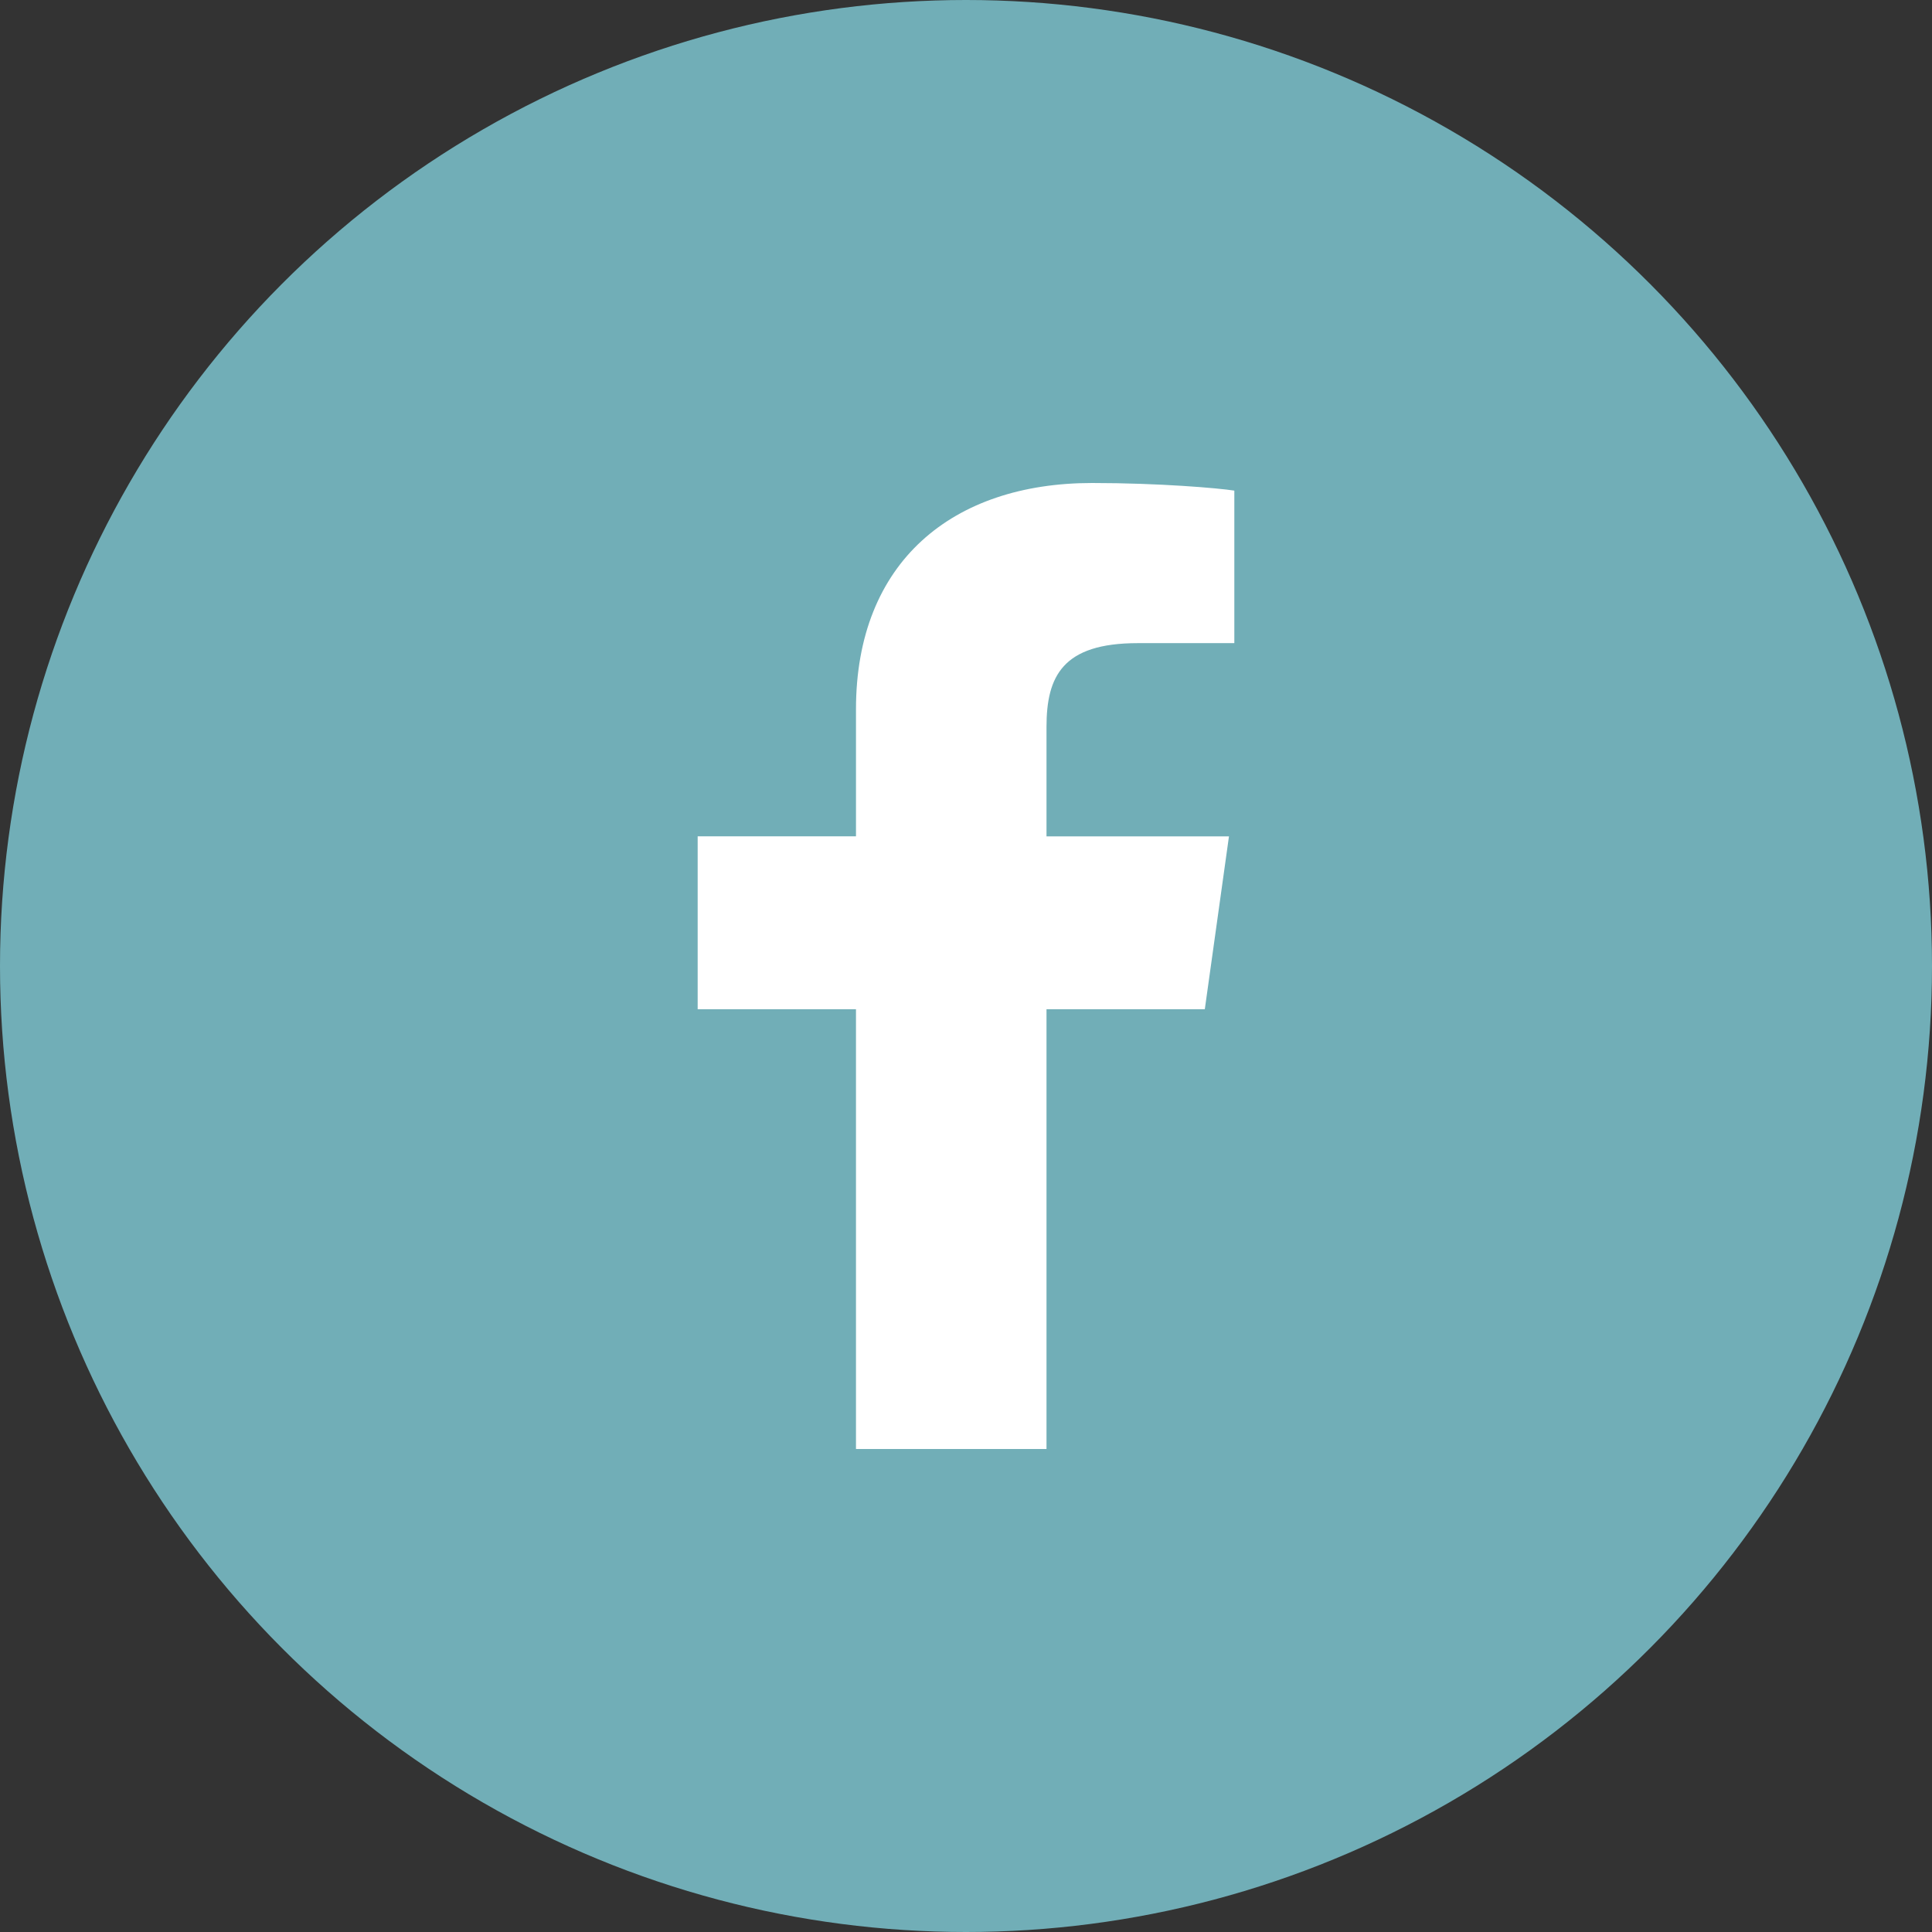
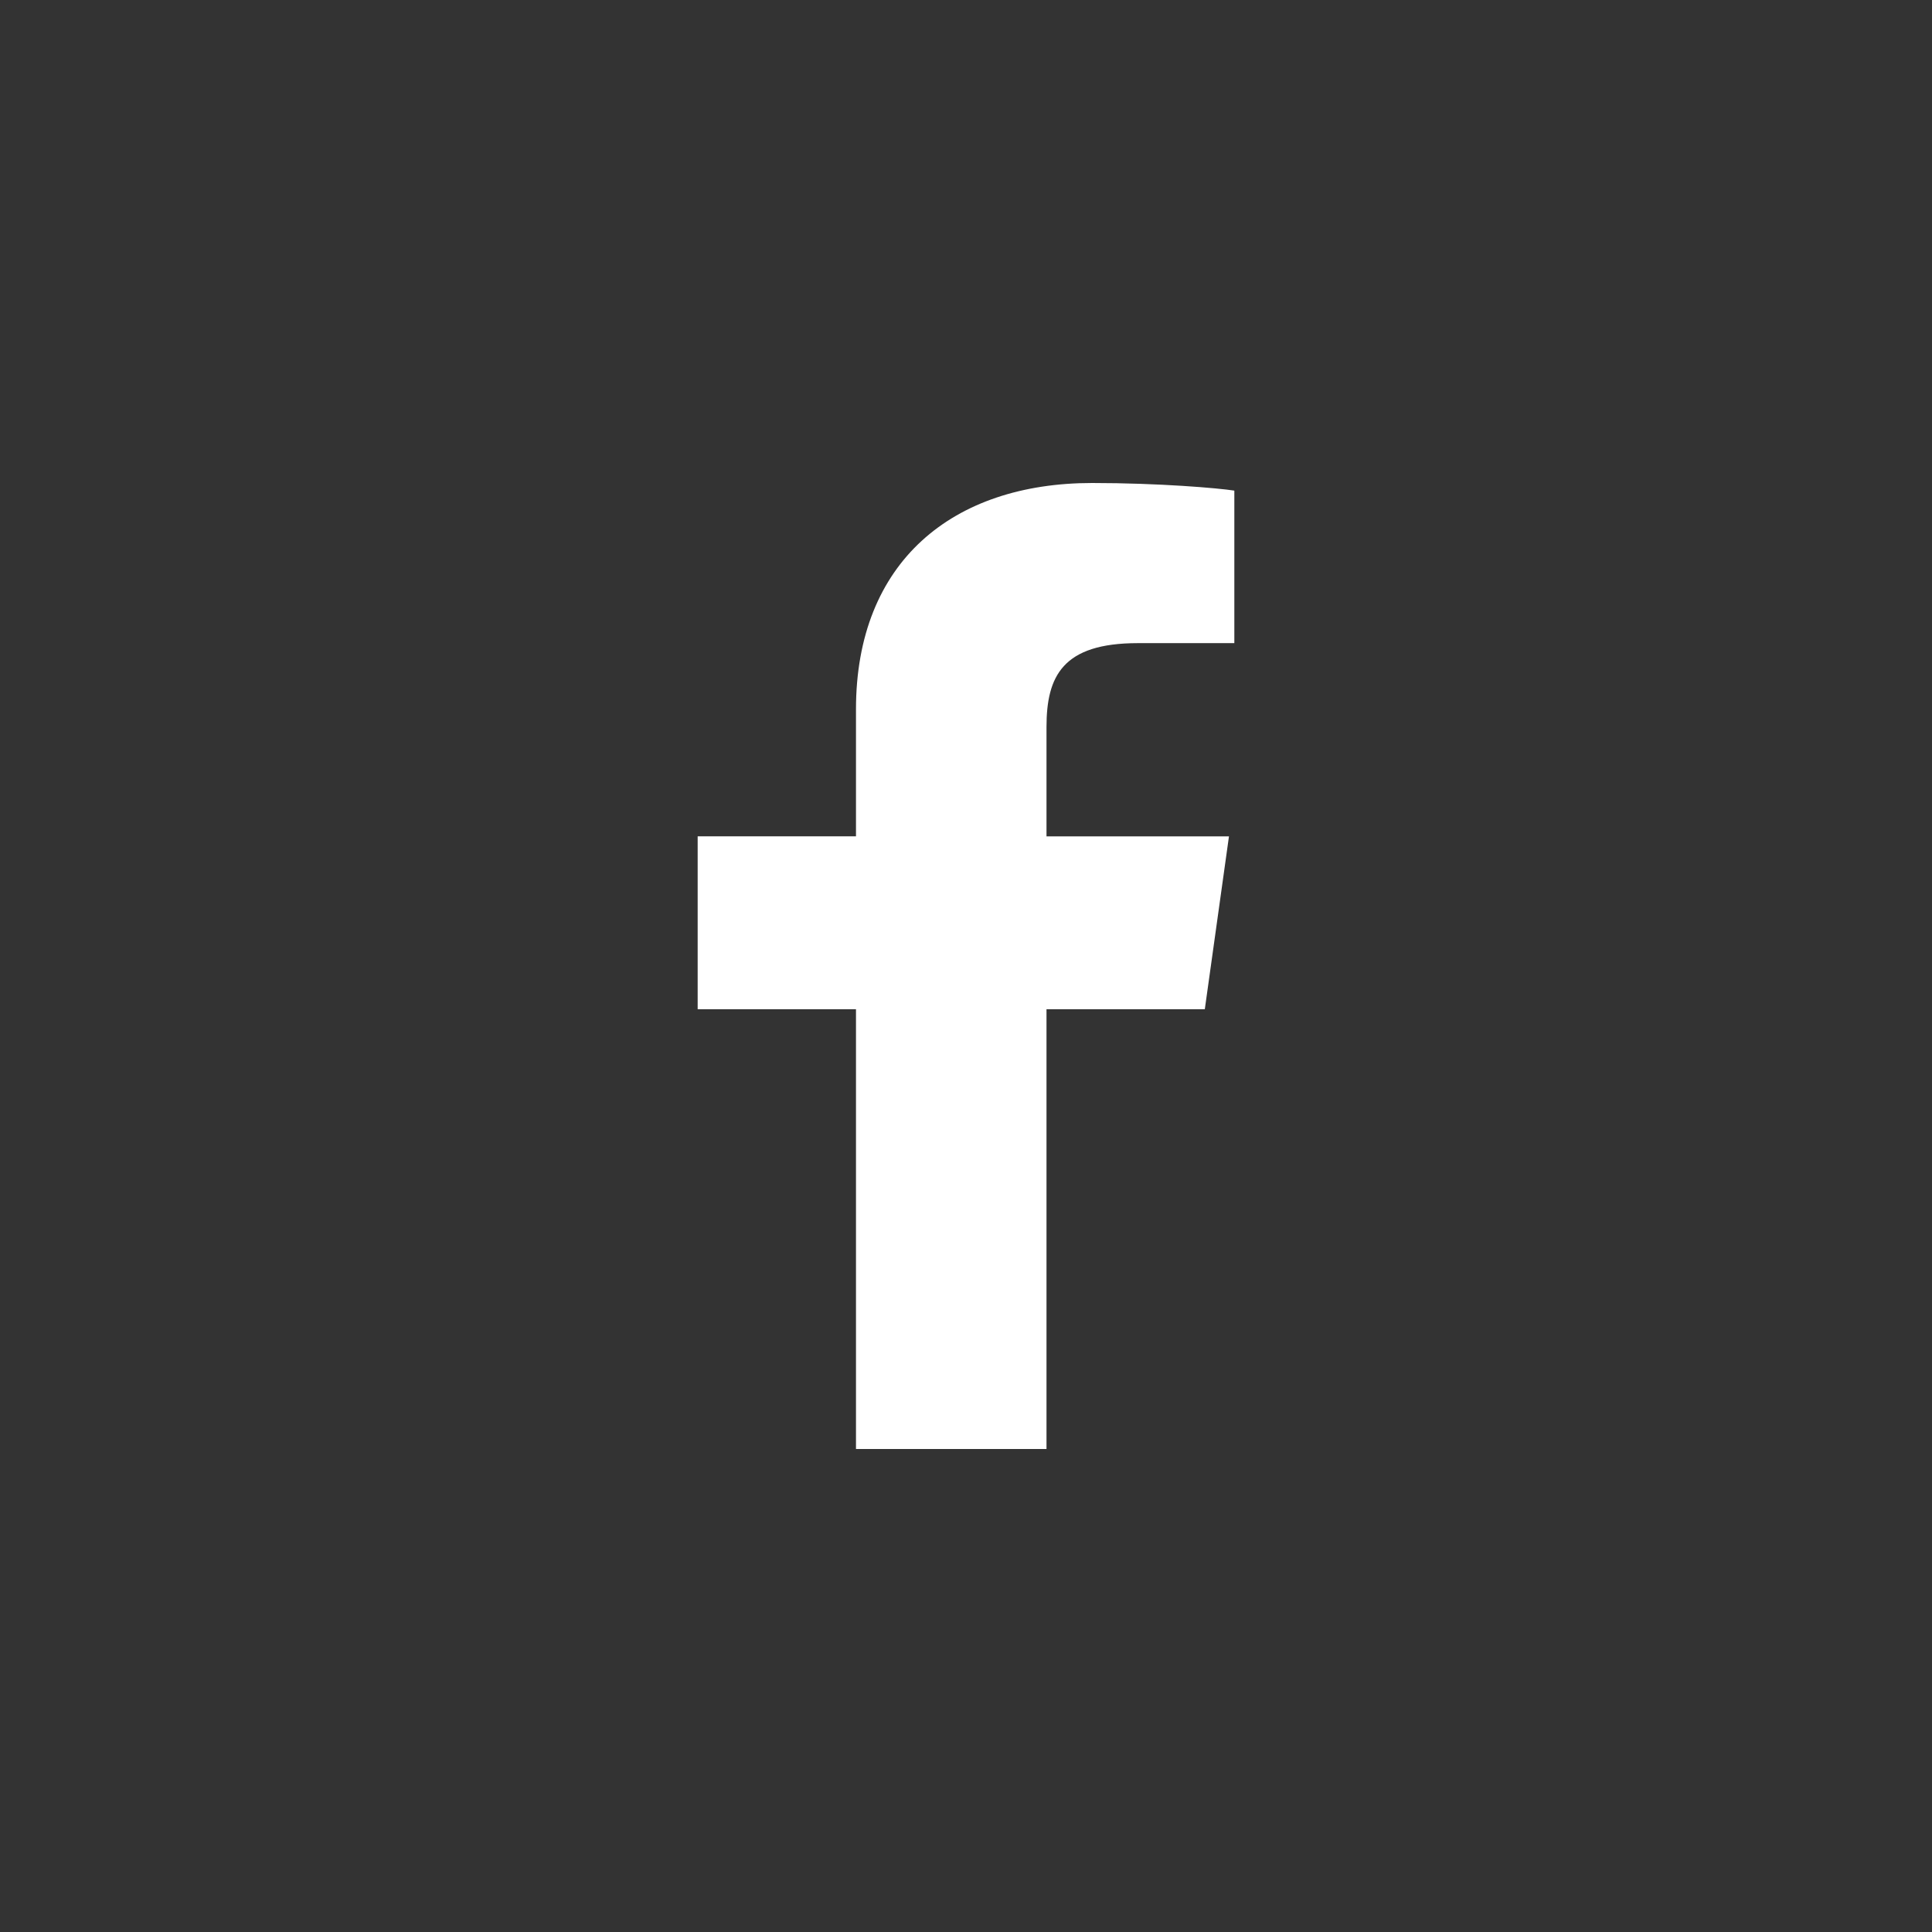
<svg xmlns="http://www.w3.org/2000/svg" width="36" height="36" viewBox="0 0 36 36">
  <rect x="0" y="0" width="36" height="36" fill="#333333" stroke="none" />
  <g fill="none" fill-rule="evenodd">
-     <circle fill="#71AEB7" cx="18" cy="18" r="18" />
    <path d="M19.5 27v-8.195h2.95l.45-3.22h-3.4v-2.038c0-.947.3-1.563 1.7-1.563H23V9.142C22.7 9.095 21.6 9 20.35 9c-2.6 0-4.4 1.468-4.4 4.216v2.368H13v3.221h2.95V27h3.55z" fill="#FFF" fill-rule="nonzero" />
  </g>
</svg>